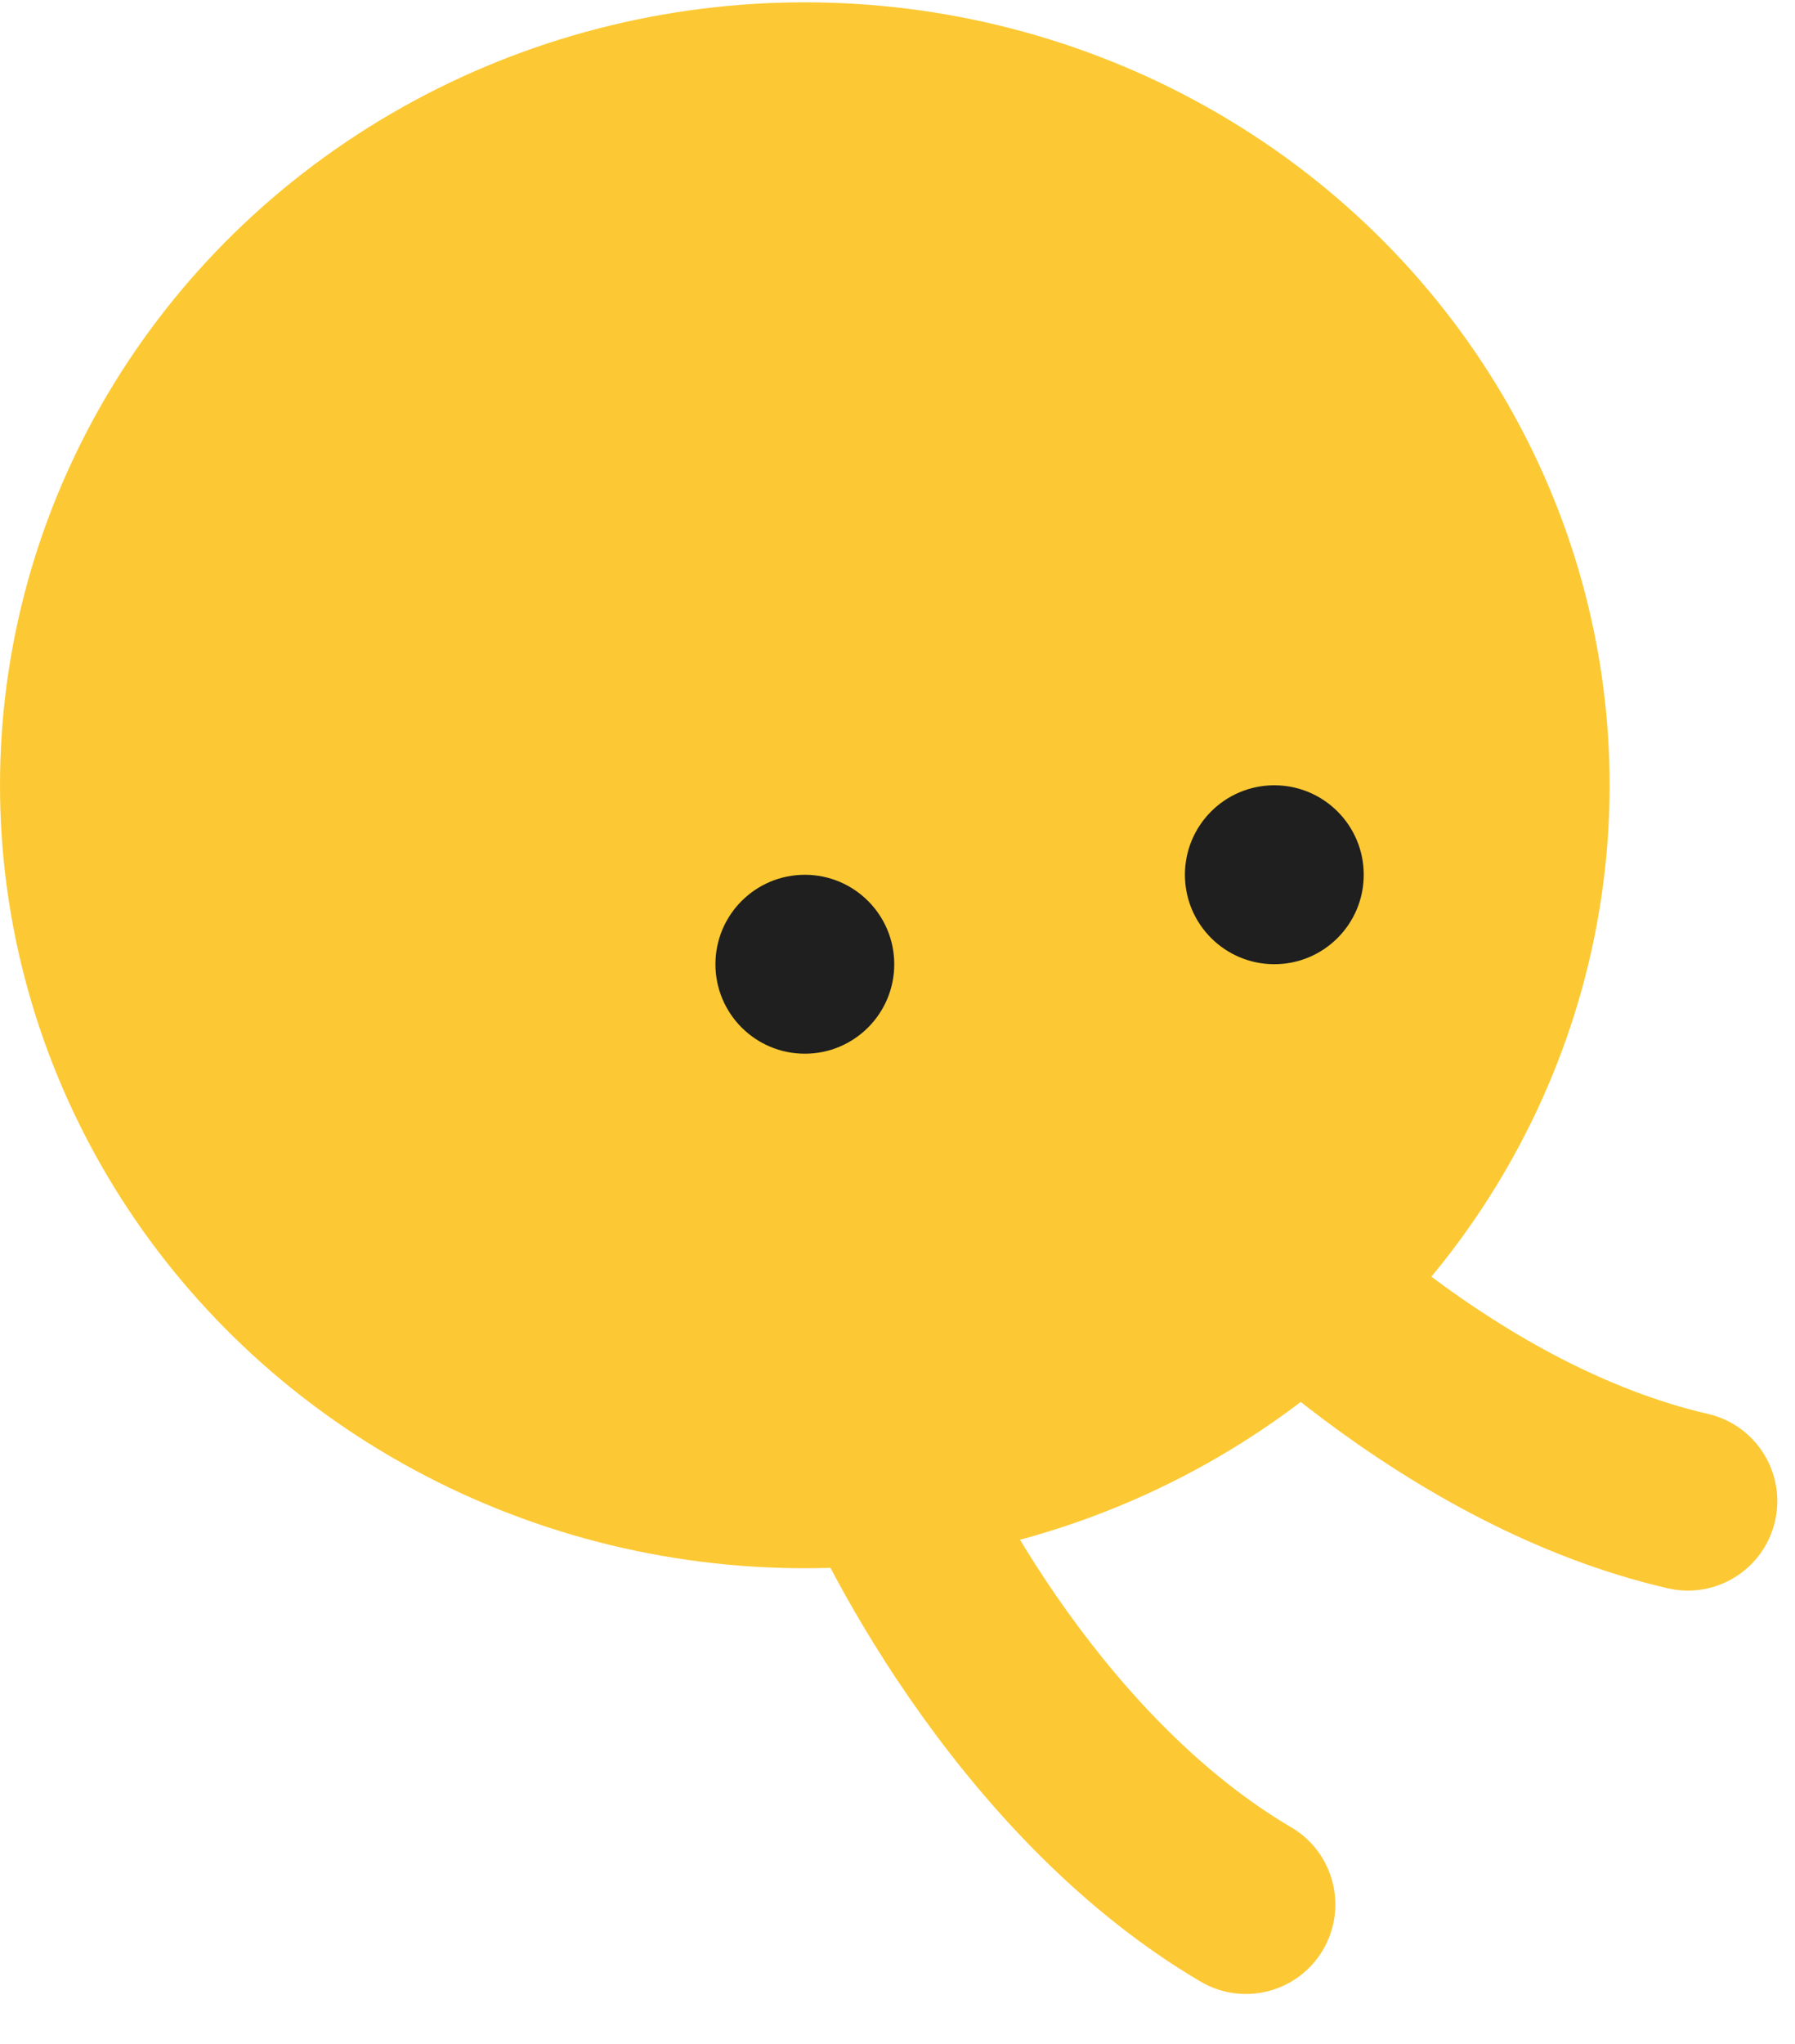
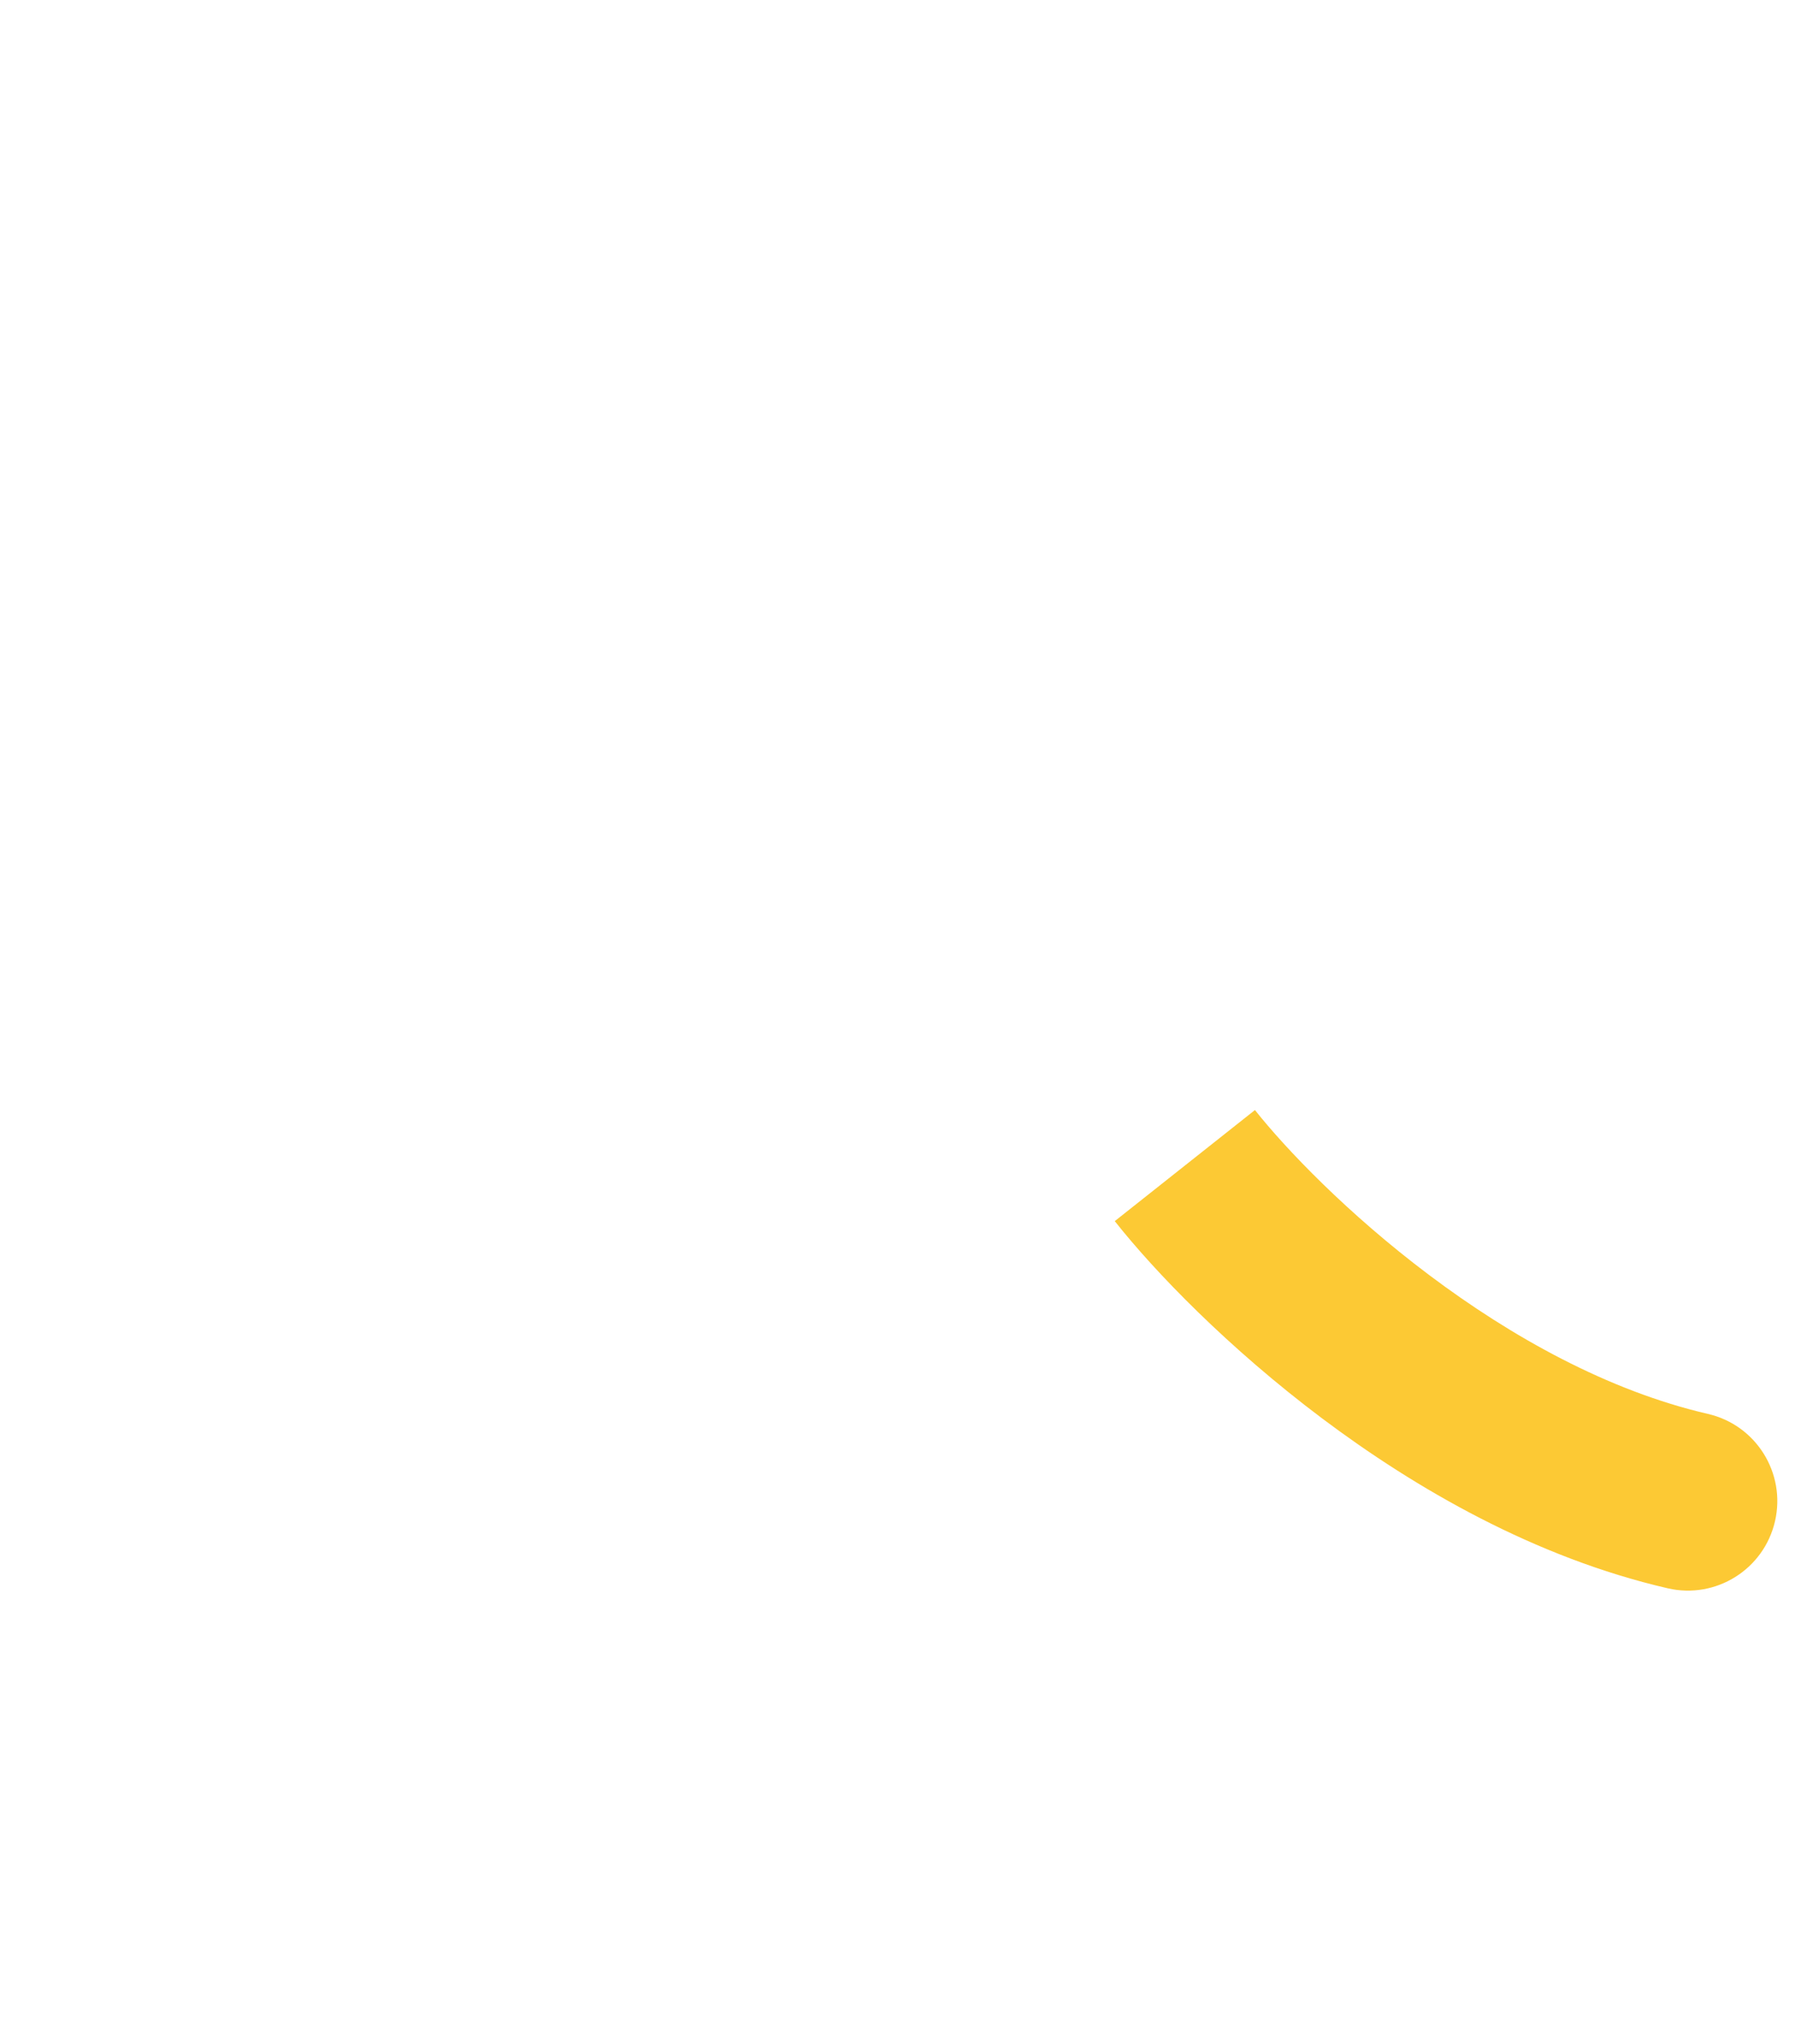
<svg xmlns="http://www.w3.org/2000/svg" width="58" height="66" viewBox="0 0 58 66" fill="none">
  <path fill-rule="evenodd" clip-rule="evenodd" d="M42.717 45.8C39.684 43.522 37.319 41.074 36.02 39.432L40.55 35.845C41.538 37.092 43.544 39.195 46.187 41.179C48.837 43.168 51.96 44.913 55.188 45.658C56.743 46.017 57.713 47.569 57.354 49.123C56.995 50.678 55.444 51.648 53.889 51.289C49.604 50.3 45.745 48.073 42.717 45.8Z" fill="#FCC934" />
-   <path fill-rule="evenodd" clip-rule="evenodd" d="M29.785 55.401C27.575 52.317 26.054 49.272 25.307 47.316L30.706 45.254C31.274 46.74 32.556 49.348 34.482 52.034C36.412 54.727 38.868 57.329 41.723 59.008C43.099 59.817 43.558 61.588 42.749 62.964C41.94 64.339 40.169 64.799 38.794 63.99C35.003 61.76 31.99 58.477 29.785 55.401Z" fill="#FCC934" />
-   <ellipse cx="26.005" cy="25.358" rx="26.005" ry="25.283" fill="#FCC934" />
-   <circle cx="41.176" cy="28.247" r="2.889" fill="#1F1F1F" />
-   <circle cx="26.006" cy="31.137" r="2.889" fill="#1F1F1F" />
</svg>